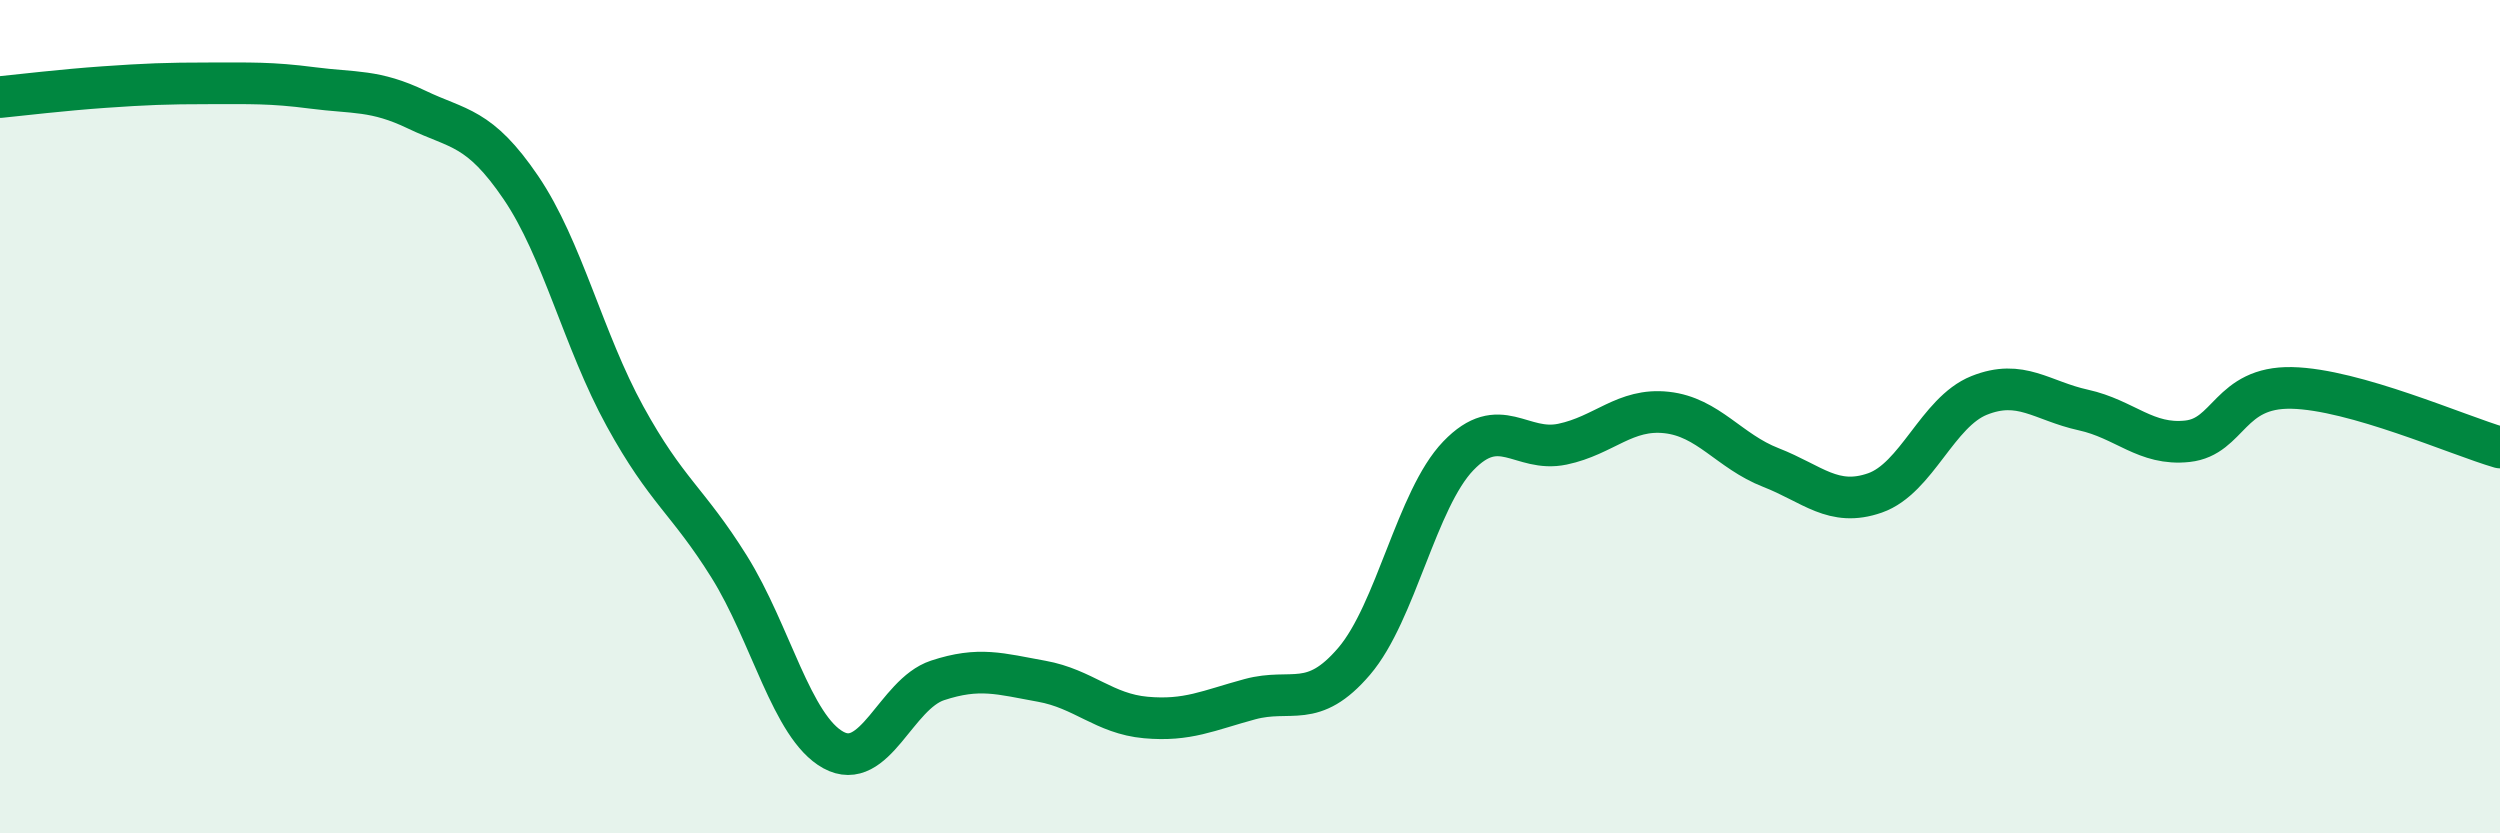
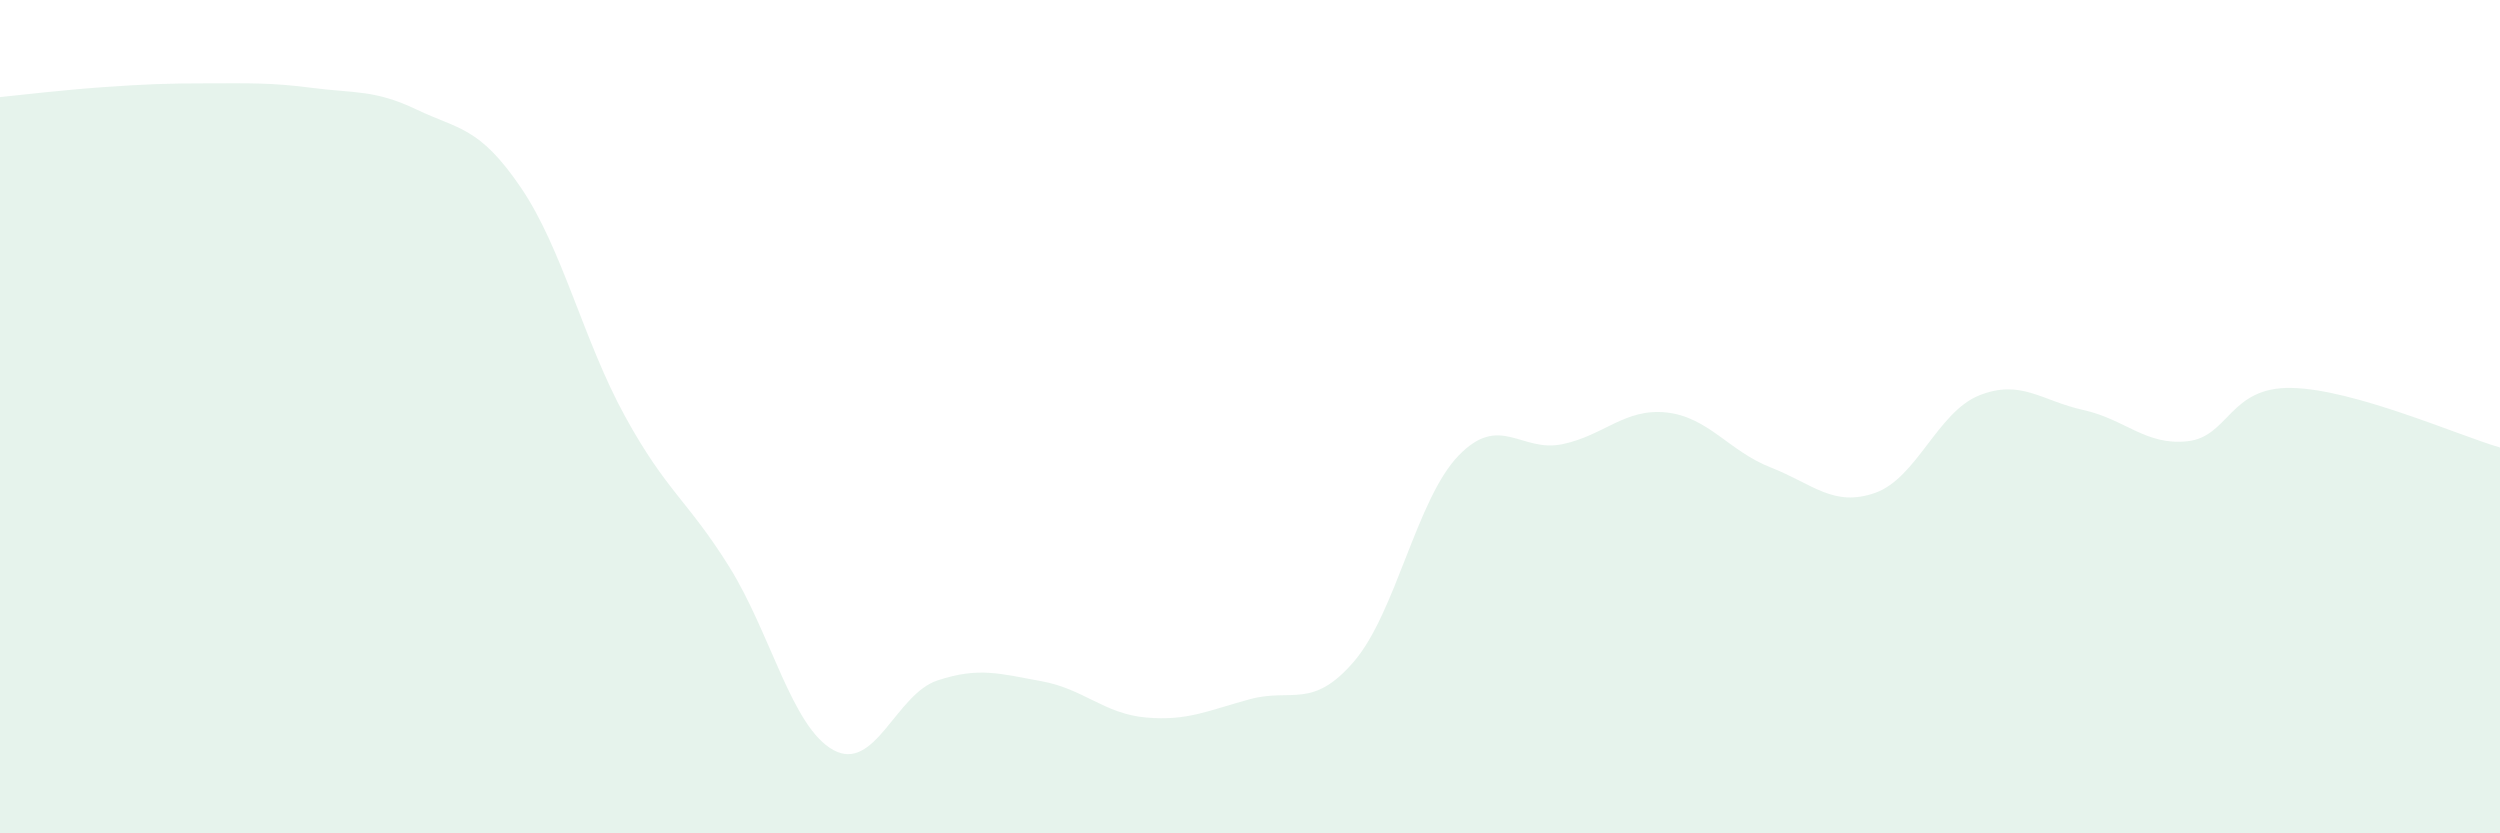
<svg xmlns="http://www.w3.org/2000/svg" width="60" height="20" viewBox="0 0 60 20">
  <path d="M 0,2.33 C 0.5,2.28 1.5,2.16 2.5,2.09 C 3.5,2.02 4,2 5,2 C 6,2 6.5,1.98 7.5,2.11 C 8.5,2.24 9,2.15 10,2.63 C 11,3.11 11.5,3.03 12.5,4.5 C 13.5,5.97 14,8.17 15,9.99 C 16,11.81 16.5,12 17.5,13.6 C 18.5,15.2 19,17.45 20,18 C 21,18.55 21.5,16.66 22.5,16.33 C 23.5,16 24,16.17 25,16.35 C 26,16.53 26.5,17.13 27.5,17.22 C 28.5,17.31 29,17.05 30,16.78 C 31,16.51 31.5,17.04 32.5,15.87 C 33.5,14.7 34,11.98 35,10.94 C 36,9.9 36.5,10.87 37.5,10.66 C 38.5,10.45 39,9.79 40,9.9 C 41,10.01 41.5,10.83 42.5,11.22 C 43.5,11.61 44,12.18 45,11.83 C 46,11.48 46.5,9.89 47.5,9.49 C 48.5,9.09 49,9.62 50,9.84 C 51,10.06 51.5,10.7 52.5,10.59 C 53.5,10.48 53.5,9.28 55,9.31 C 56.5,9.34 59,10.45 60,10.74L60 20L0 20Z" fill="#008740" opacity="0.1" stroke-linecap="round" stroke-linejoin="round" />
-   <path d="M 0,2.33 C 0.5,2.28 1.5,2.16 2.5,2.09 C 3.5,2.02 4,2 5,2 C 6,2 6.5,1.98 7.5,2.11 C 8.5,2.24 9,2.15 10,2.63 C 11,3.11 11.5,3.03 12.5,4.5 C 13.5,5.97 14,8.17 15,9.99 C 16,11.81 16.5,12 17.5,13.6 C 18.5,15.2 19,17.45 20,18 C 21,18.55 21.5,16.66 22.5,16.33 C 23.5,16 24,16.17 25,16.35 C 26,16.53 26.5,17.13 27.5,17.22 C 28.5,17.31 29,17.05 30,16.78 C 31,16.51 31.5,17.04 32.5,15.87 C 33.5,14.7 34,11.98 35,10.94 C 36,9.9 36.5,10.87 37.5,10.66 C 38.5,10.45 39,9.79 40,9.9 C 41,10.01 41.5,10.83 42.5,11.22 C 43.5,11.61 44,12.18 45,11.83 C 46,11.48 46.5,9.89 47.5,9.49 C 48.5,9.09 49,9.62 50,9.84 C 51,10.06 51.5,10.7 52.5,10.59 C 53.5,10.48 53.5,9.28 55,9.31 C 56.5,9.34 59,10.45 60,10.74" stroke="#008740" stroke-width="1" fill="none" stroke-linecap="round" stroke-linejoin="round" />
</svg>